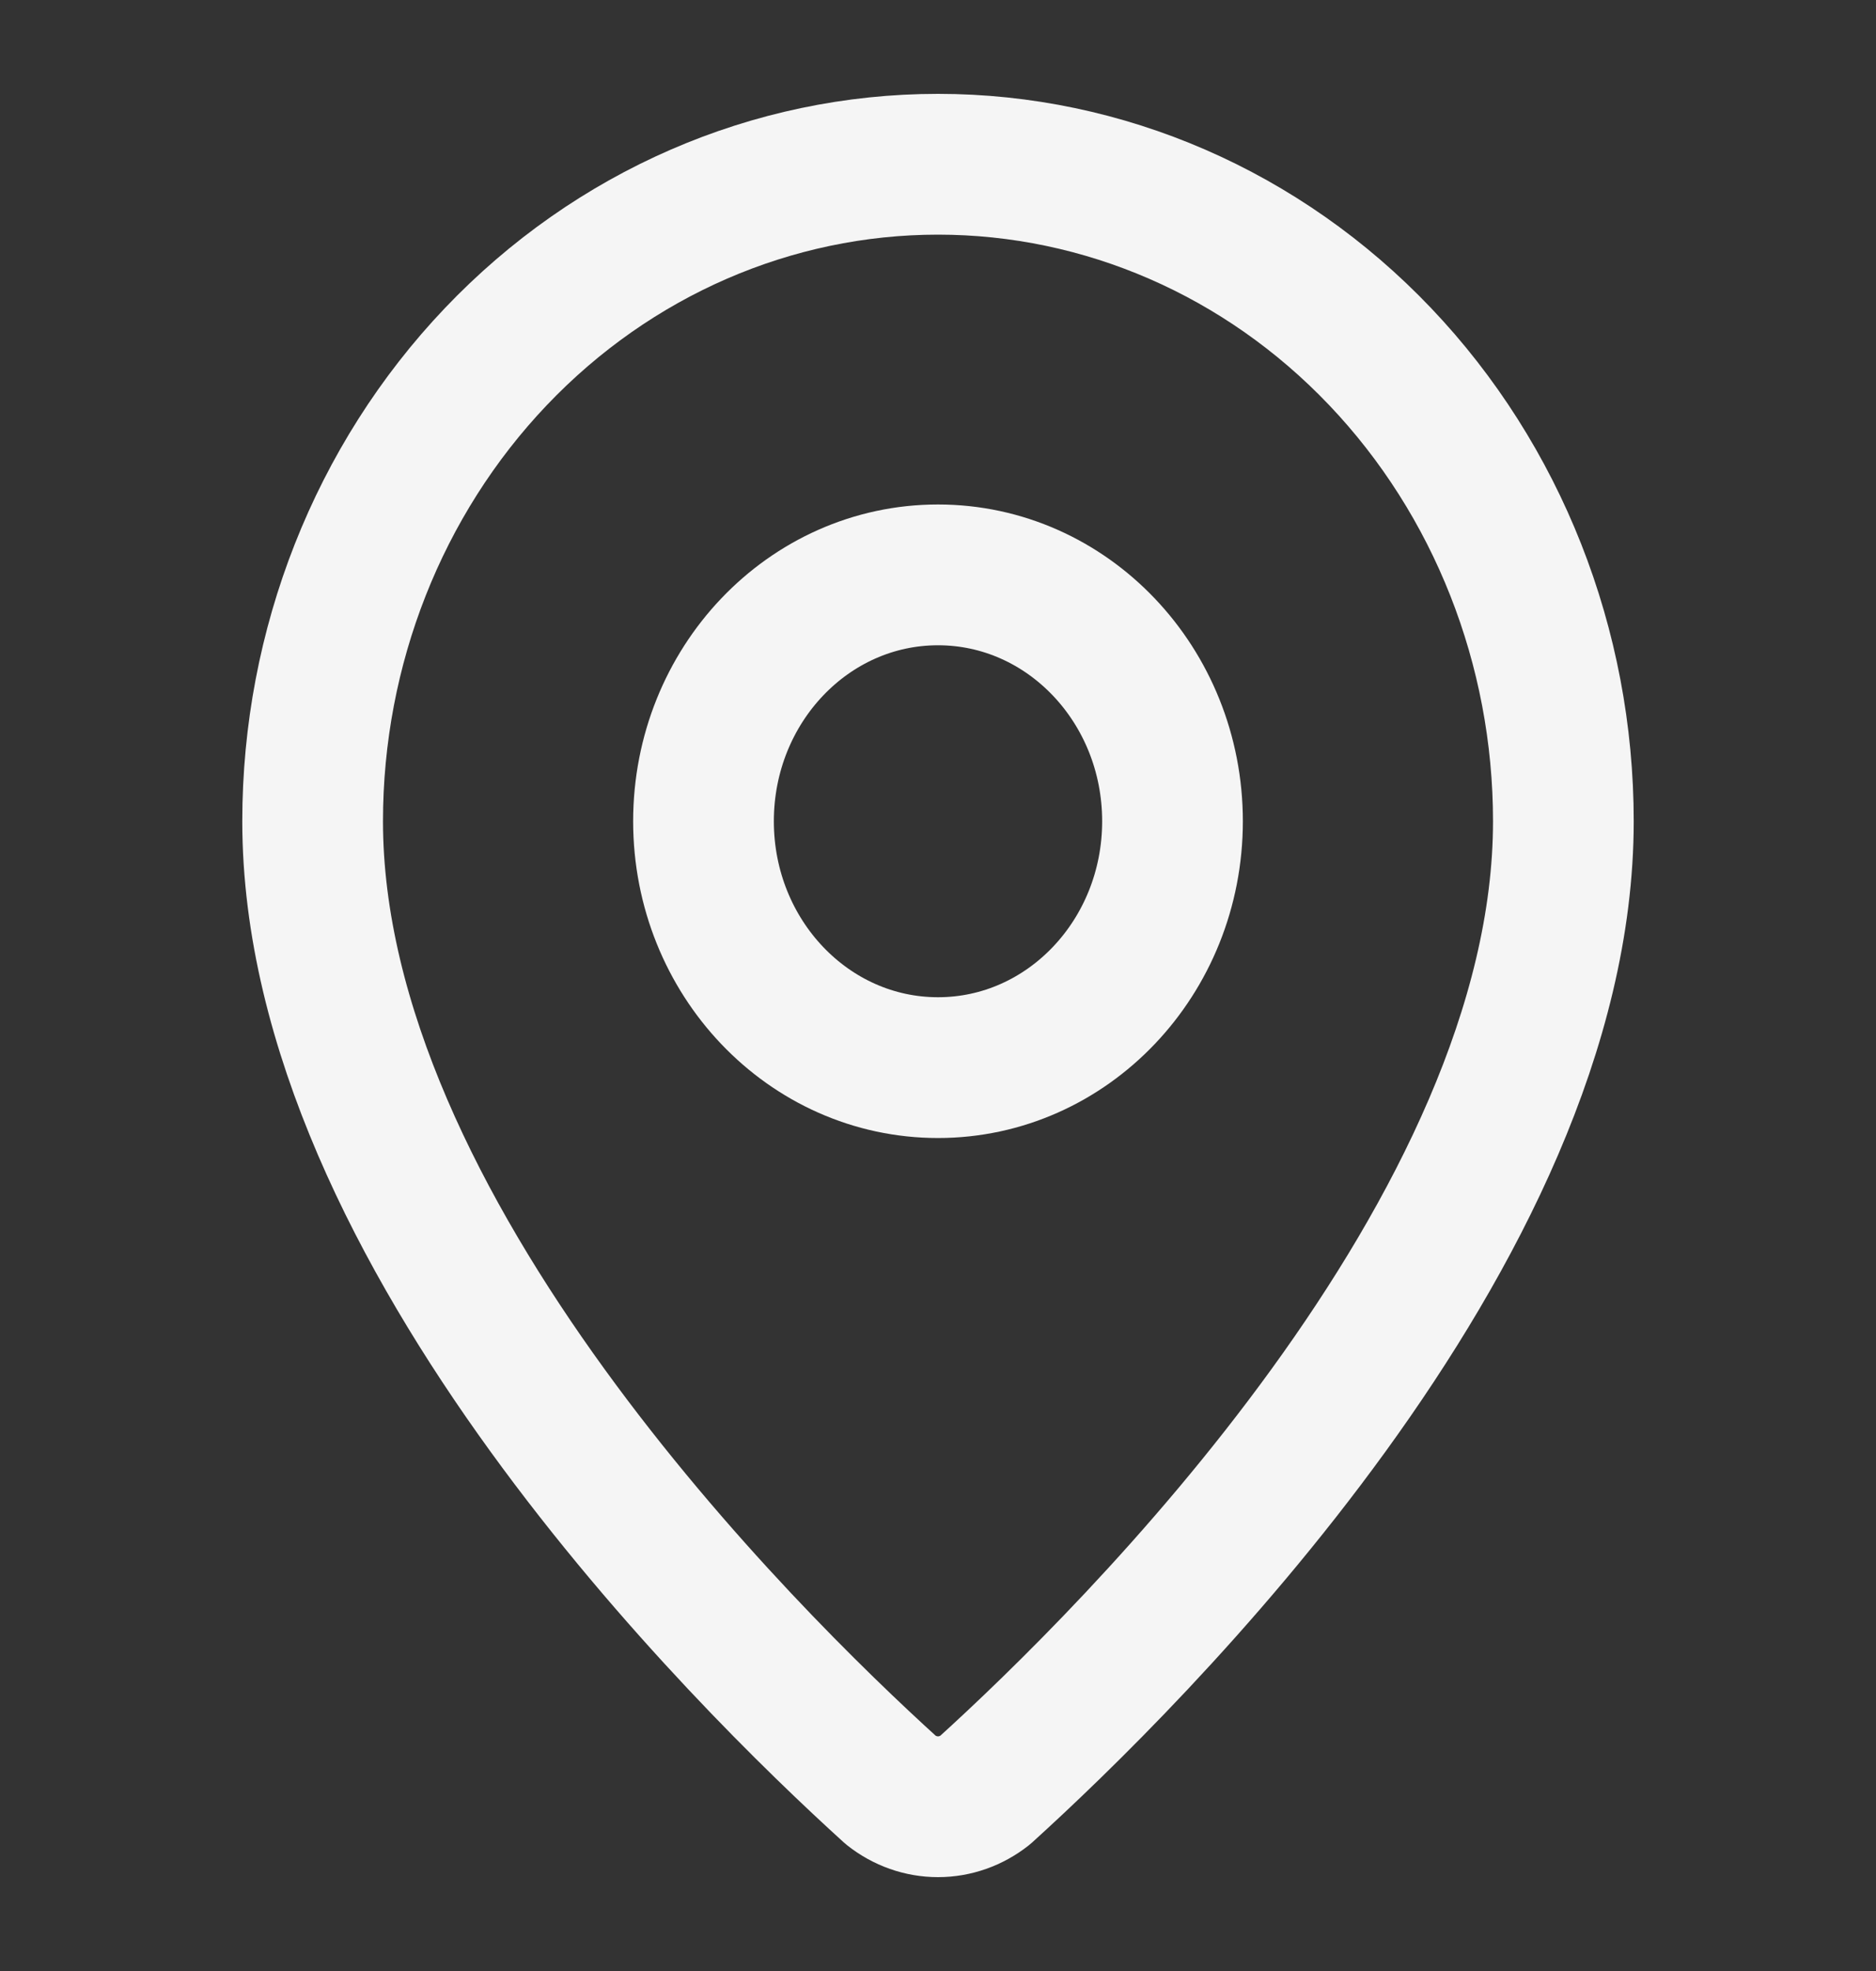
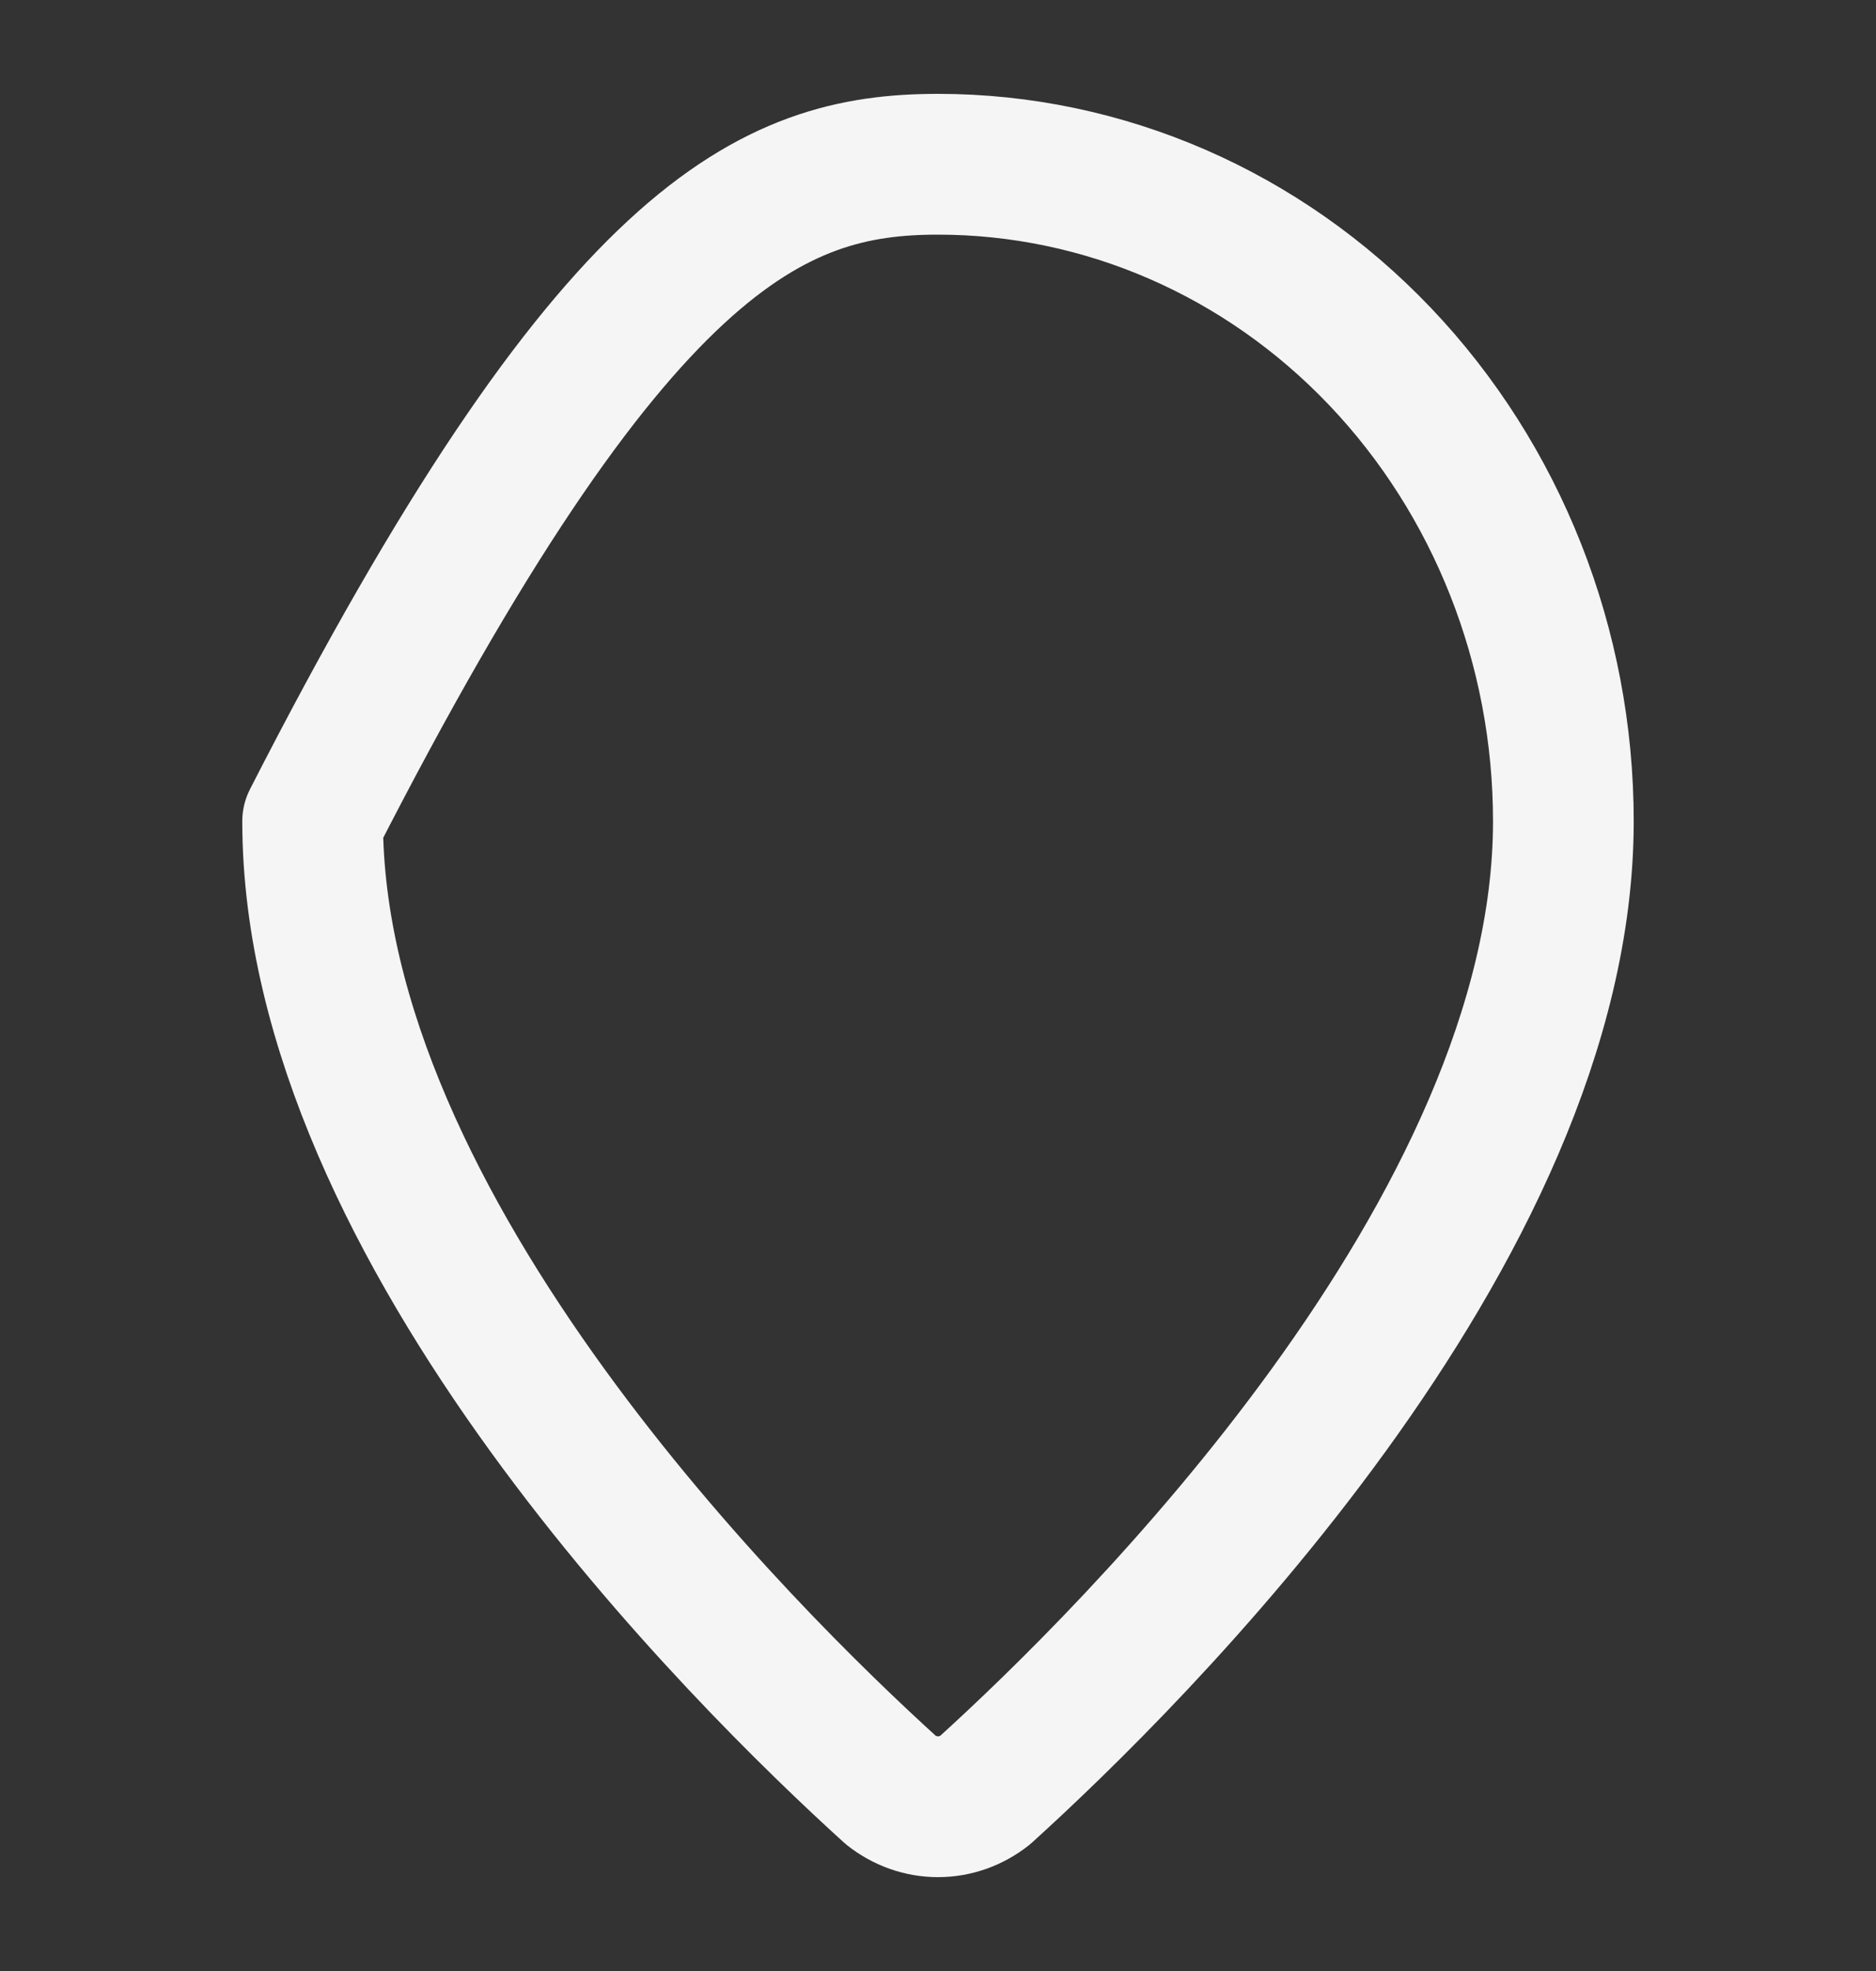
<svg xmlns="http://www.w3.org/2000/svg" width="20" height="21" viewBox="0 0 20 21" fill="none">
  <rect x="0" y="0" width="20" height="21" fill="#333333" stroke="none" />
-   <path d="M16.667 8.75C16.667 13.119 12.051 17.669 10.501 19.074C10.356 19.188 10.181 19.25 10 19.25C9.819 19.25 9.644 19.188 9.499 19.074C7.949 17.669 3.333 13.119 3.333 8.75C3.333 6.893 4.036 5.113 5.286 3.8C6.536 2.487 8.232 1.75 10 1.75C11.768 1.75 13.464 2.487 14.714 3.8C15.964 5.113 16.667 6.893 16.667 8.75Z" stroke="#F5F5F5" stroke-width="1.5" stroke-linecap="round" stroke-linejoin="round" />
-   <path d="M10 11.375C11.381 11.375 12.5 10.2 12.5 8.75C12.5 7.3 11.381 6.125 10 6.125C8.619 6.125 7.5 7.3 7.5 8.75C7.5 10.2 8.619 11.375 10 11.375Z" stroke="#F5F5F5" stroke-width="1.5" stroke-linecap="round" stroke-linejoin="round" />
+   <path d="M16.667 8.75C16.667 13.119 12.051 17.669 10.501 19.074C10.356 19.188 10.181 19.25 10 19.25C9.819 19.25 9.644 19.188 9.499 19.074C7.949 17.669 3.333 13.119 3.333 8.75C6.536 2.487 8.232 1.75 10 1.75C11.768 1.75 13.464 2.487 14.714 3.8C15.964 5.113 16.667 6.893 16.667 8.75Z" stroke="#F5F5F5" stroke-width="1.5" stroke-linecap="round" stroke-linejoin="round" />
</svg>